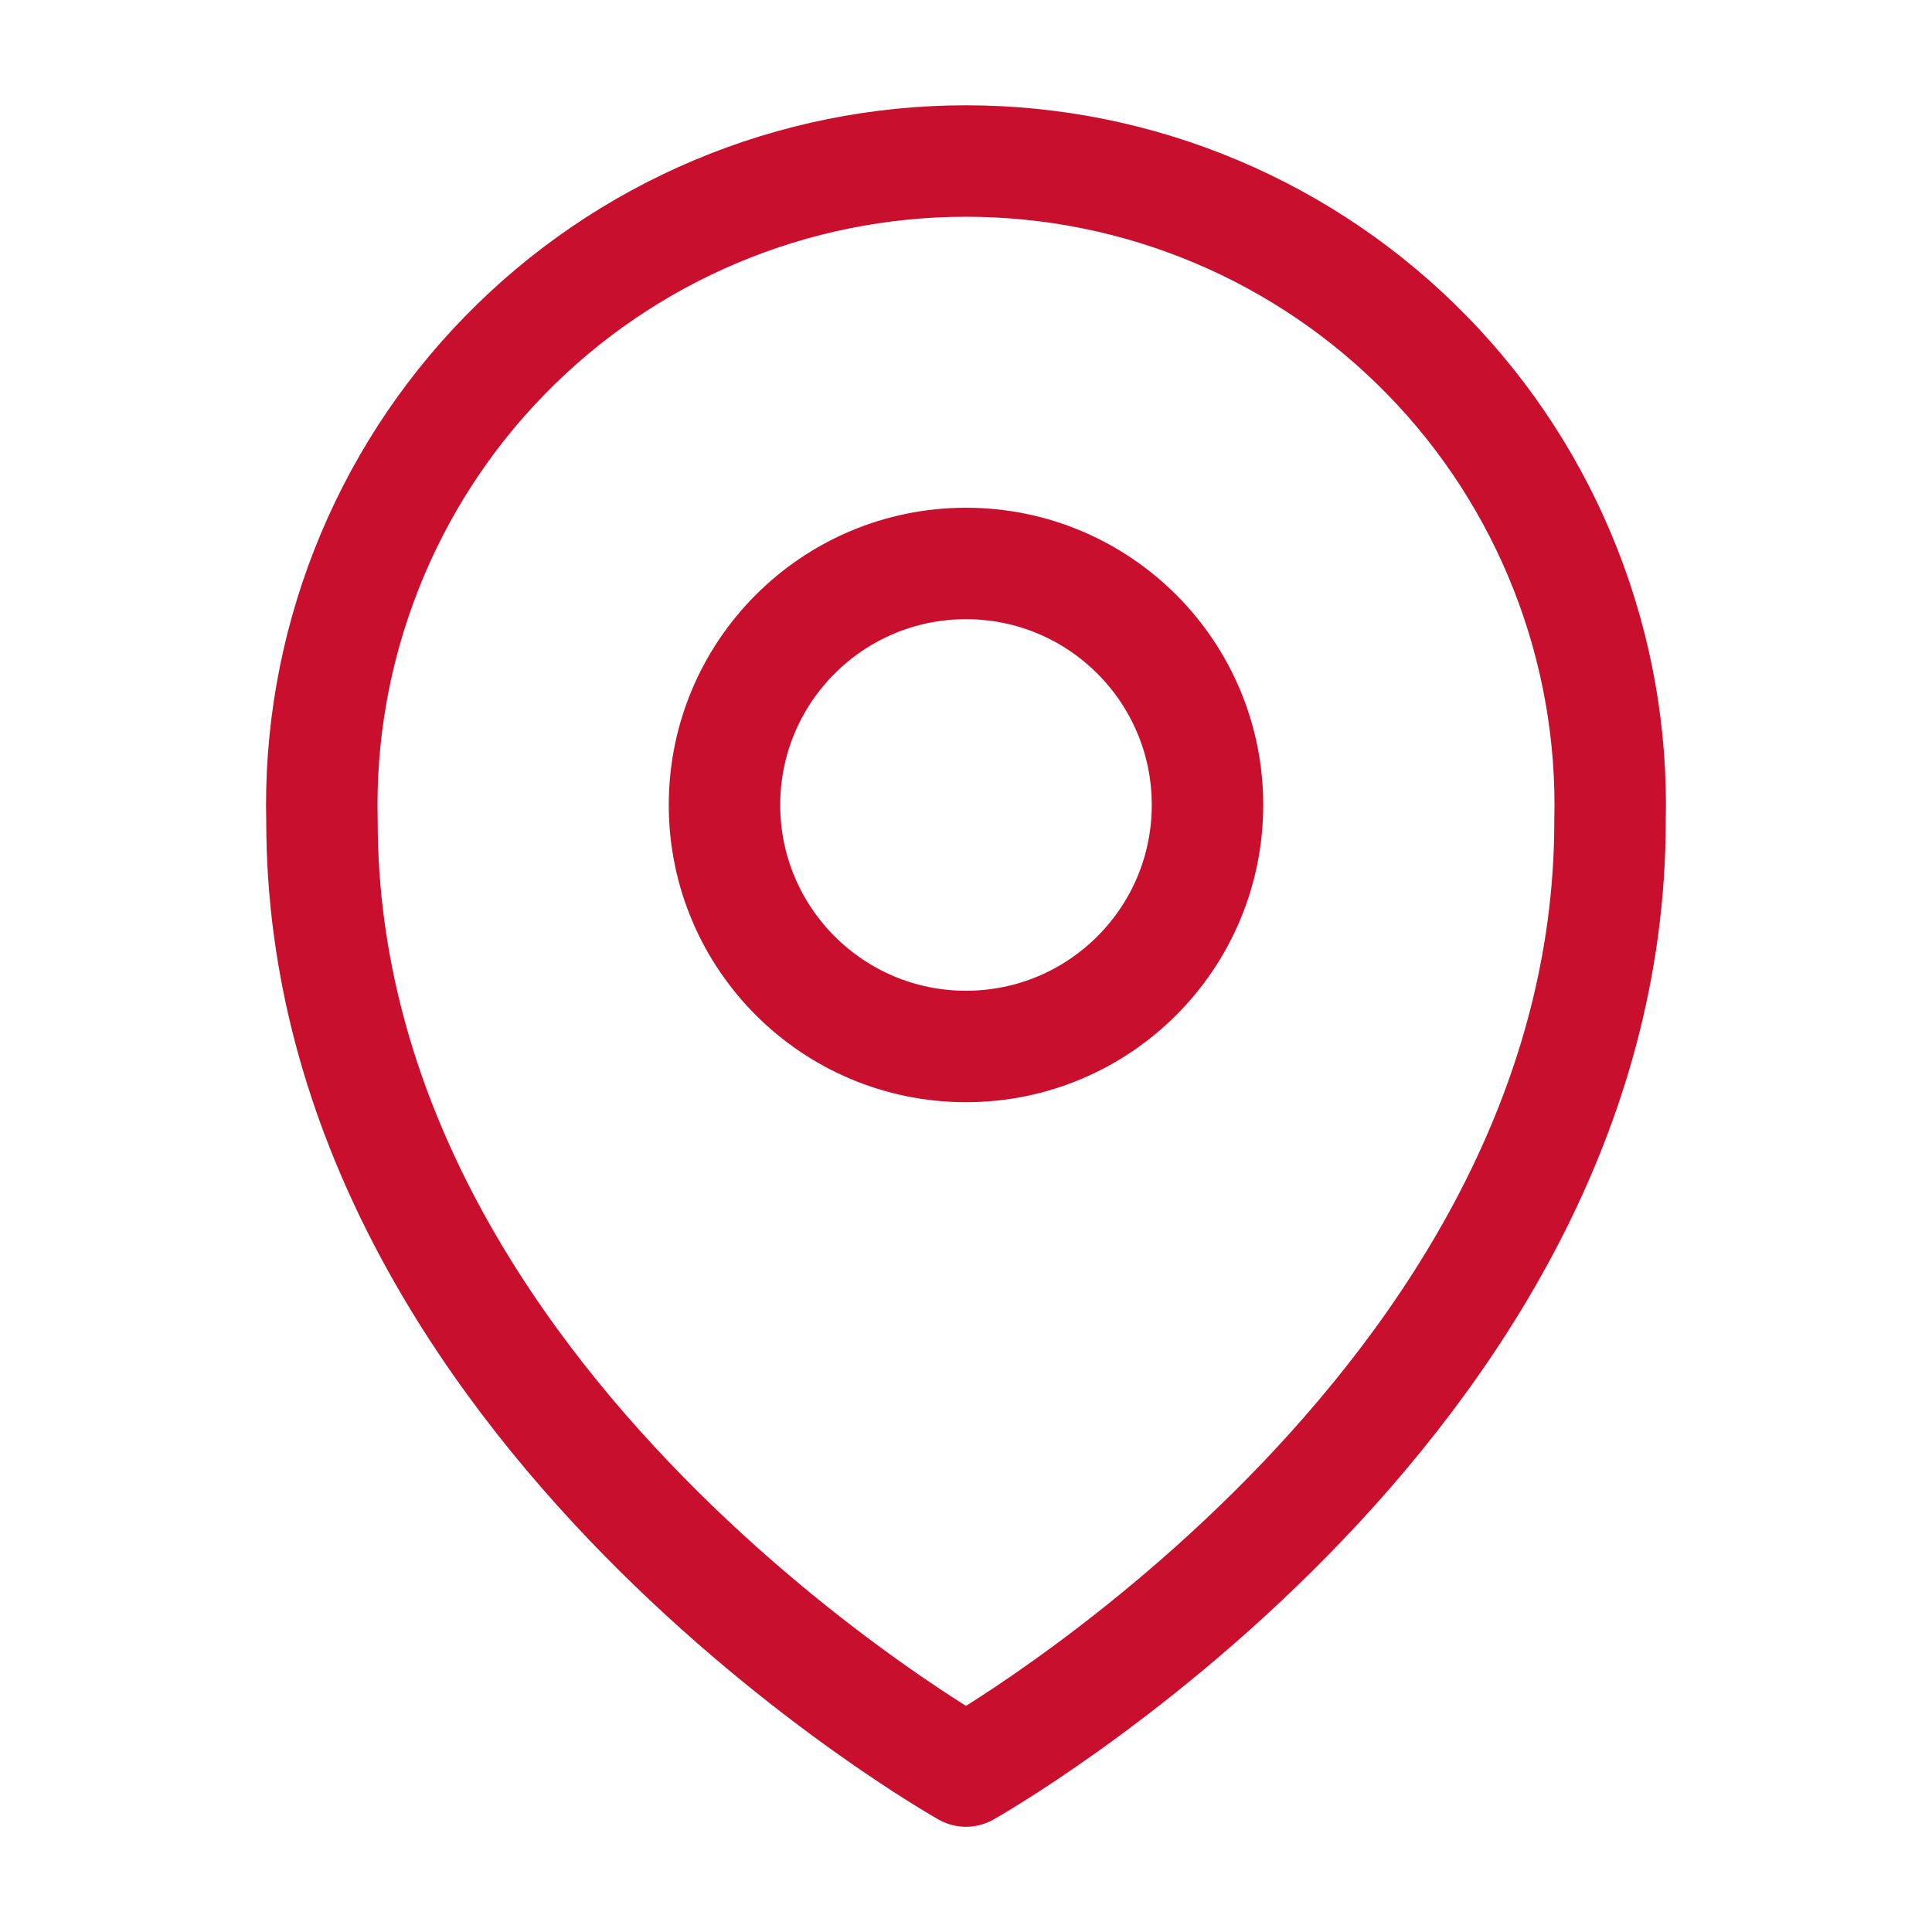
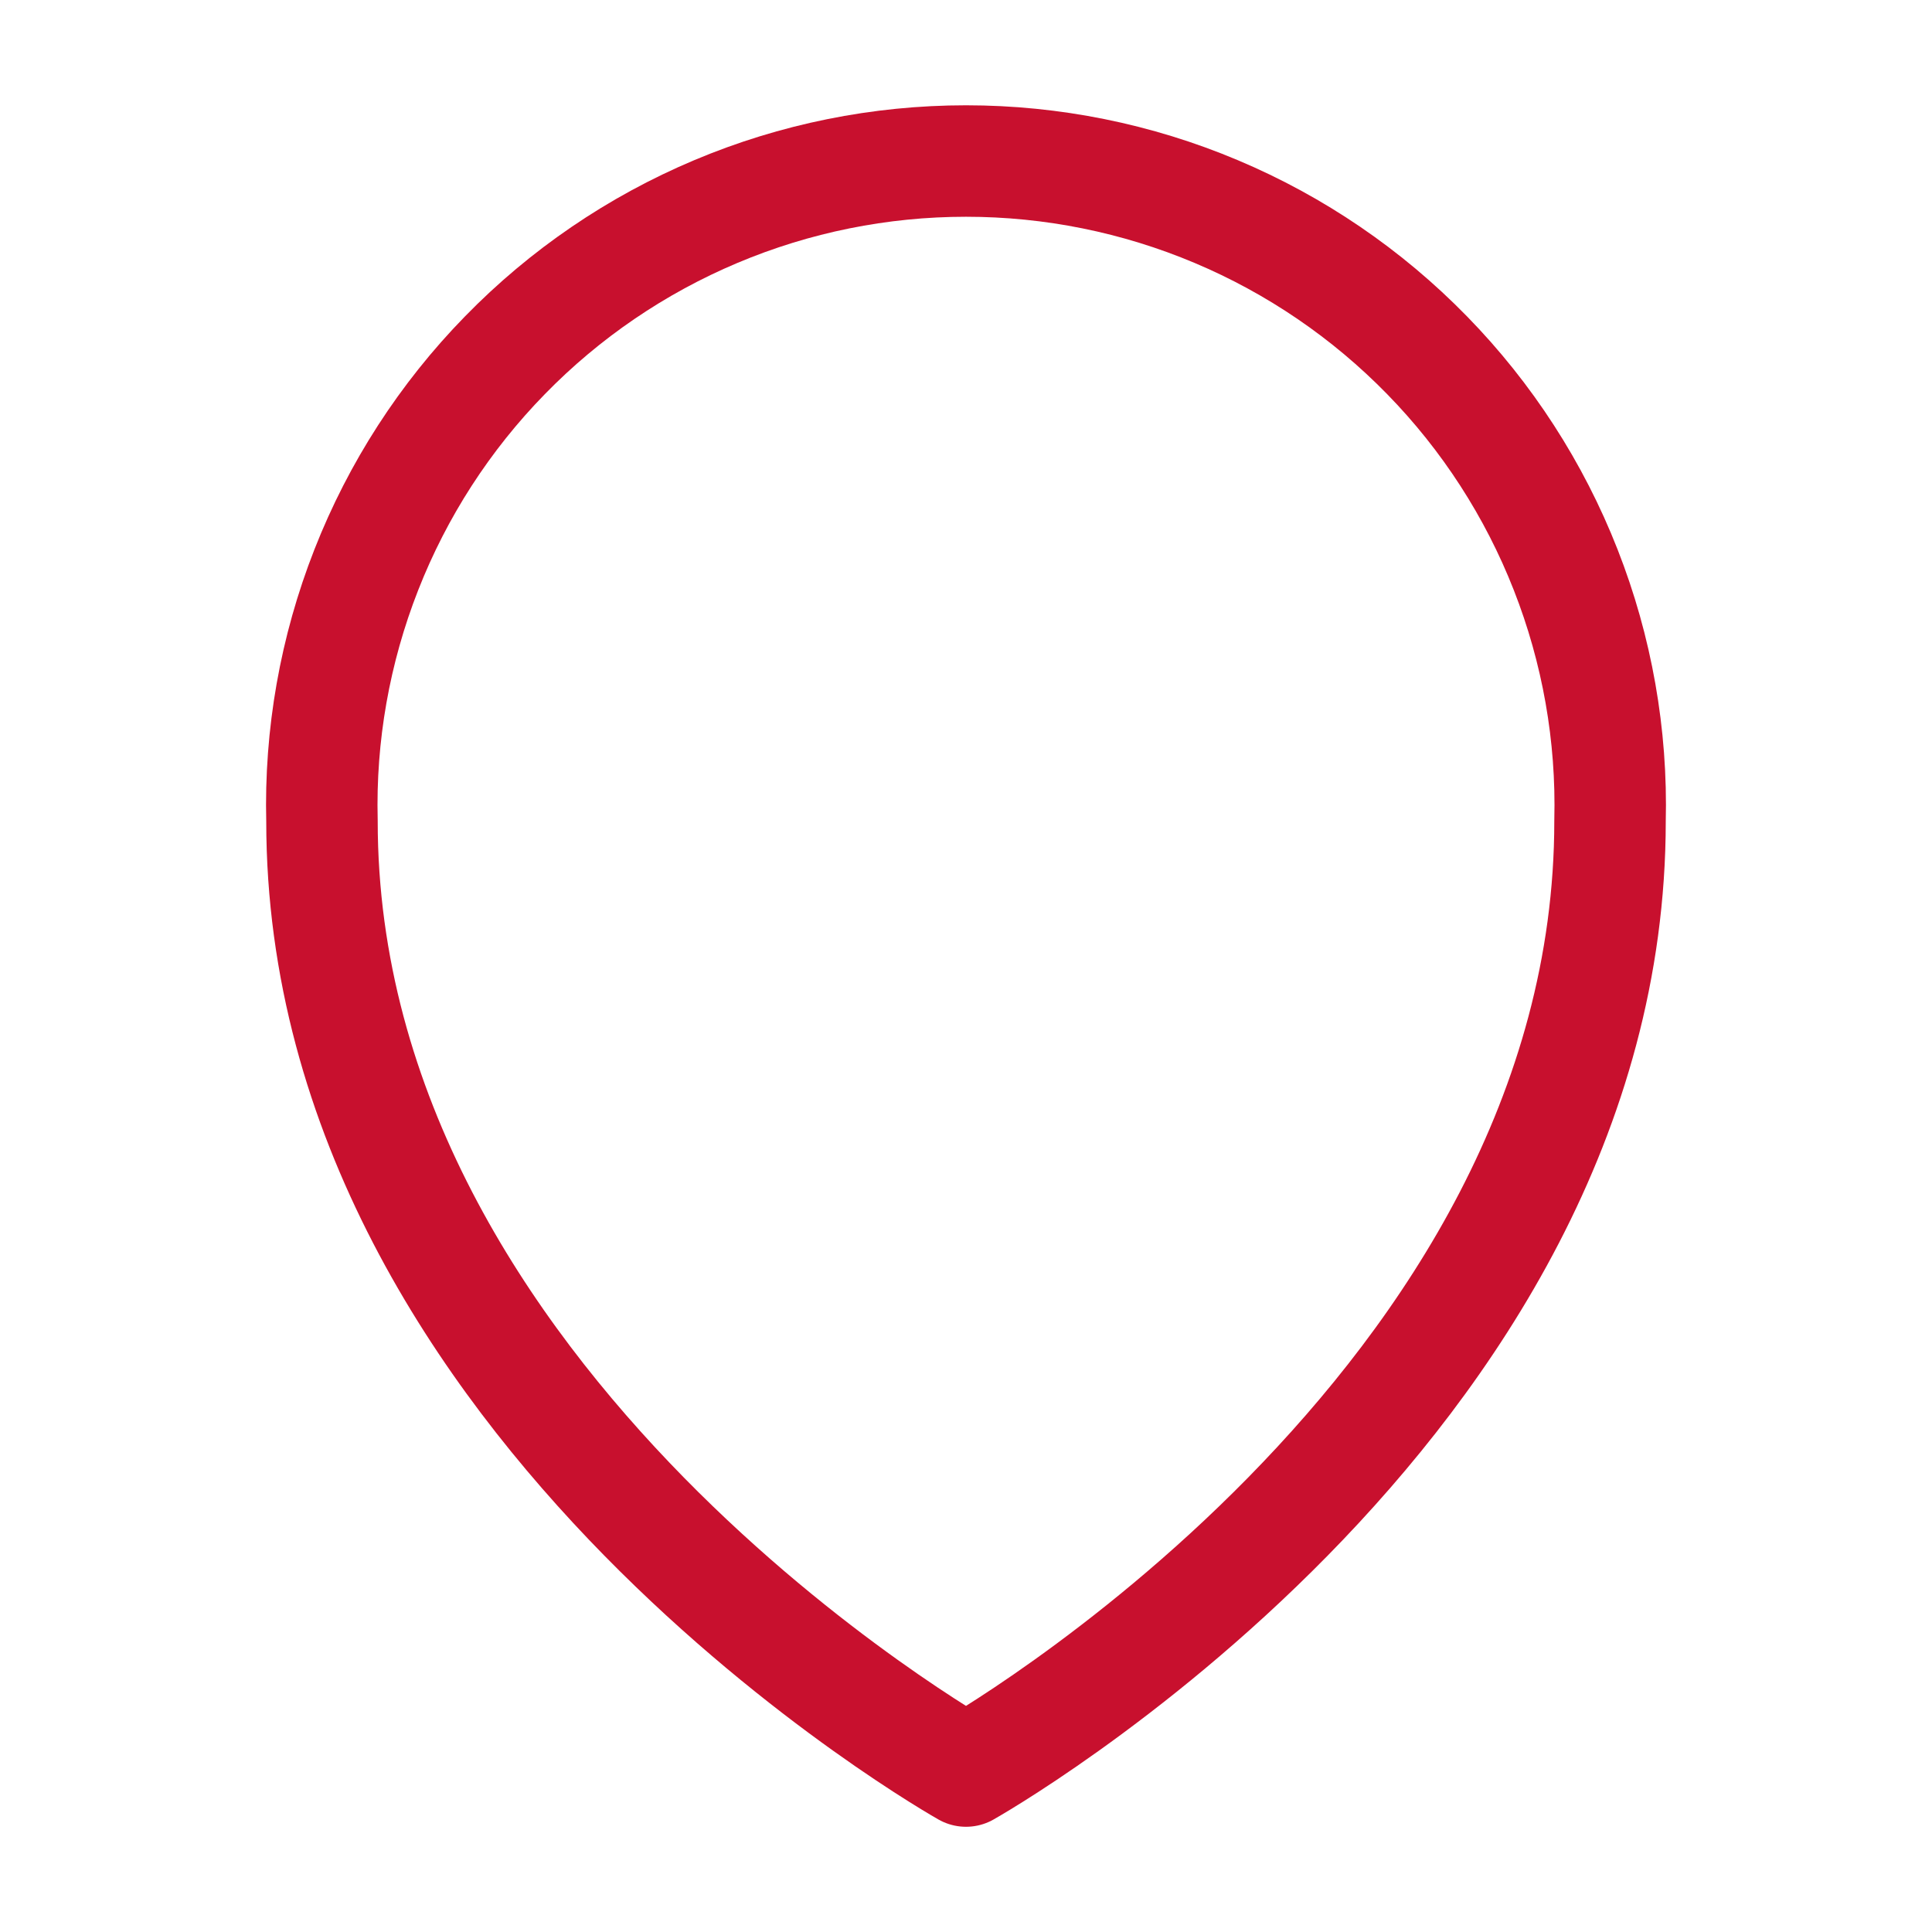
<svg xmlns="http://www.w3.org/2000/svg" width="26" height="26" viewBox="0 0 26 26" fill="none">
  <path d="M13 23.834C13 23.834 4.333 18.959 4.333 11.05C4.304 9.894 4.507 8.744 4.93 7.667C5.352 6.591 5.986 5.609 6.794 4.782C7.601 3.954 8.567 3.296 9.633 2.847C10.698 2.398 11.843 2.167 13 2.167C14.157 2.167 15.302 2.398 16.367 2.847C17.433 3.296 18.398 3.954 19.206 4.782C20.014 5.609 20.648 6.591 21.07 7.667C21.493 8.744 21.696 9.894 21.667 11.05C21.667 18.959 13 23.834 13 23.834Z" stroke="#C8102E" stroke-width="1.5" stroke-linecap="round" stroke-linejoin="round" />
-   <path d="M13 14.083C14.795 14.083 16.25 12.628 16.25 10.833C16.25 9.038 14.795 7.583 13 7.583C11.205 7.583 9.75 9.038 9.75 10.833C9.75 12.628 11.205 14.083 13 14.083Z" stroke="#C8102E" stroke-width="1.5" stroke-linecap="round" stroke-linejoin="round" />
</svg>